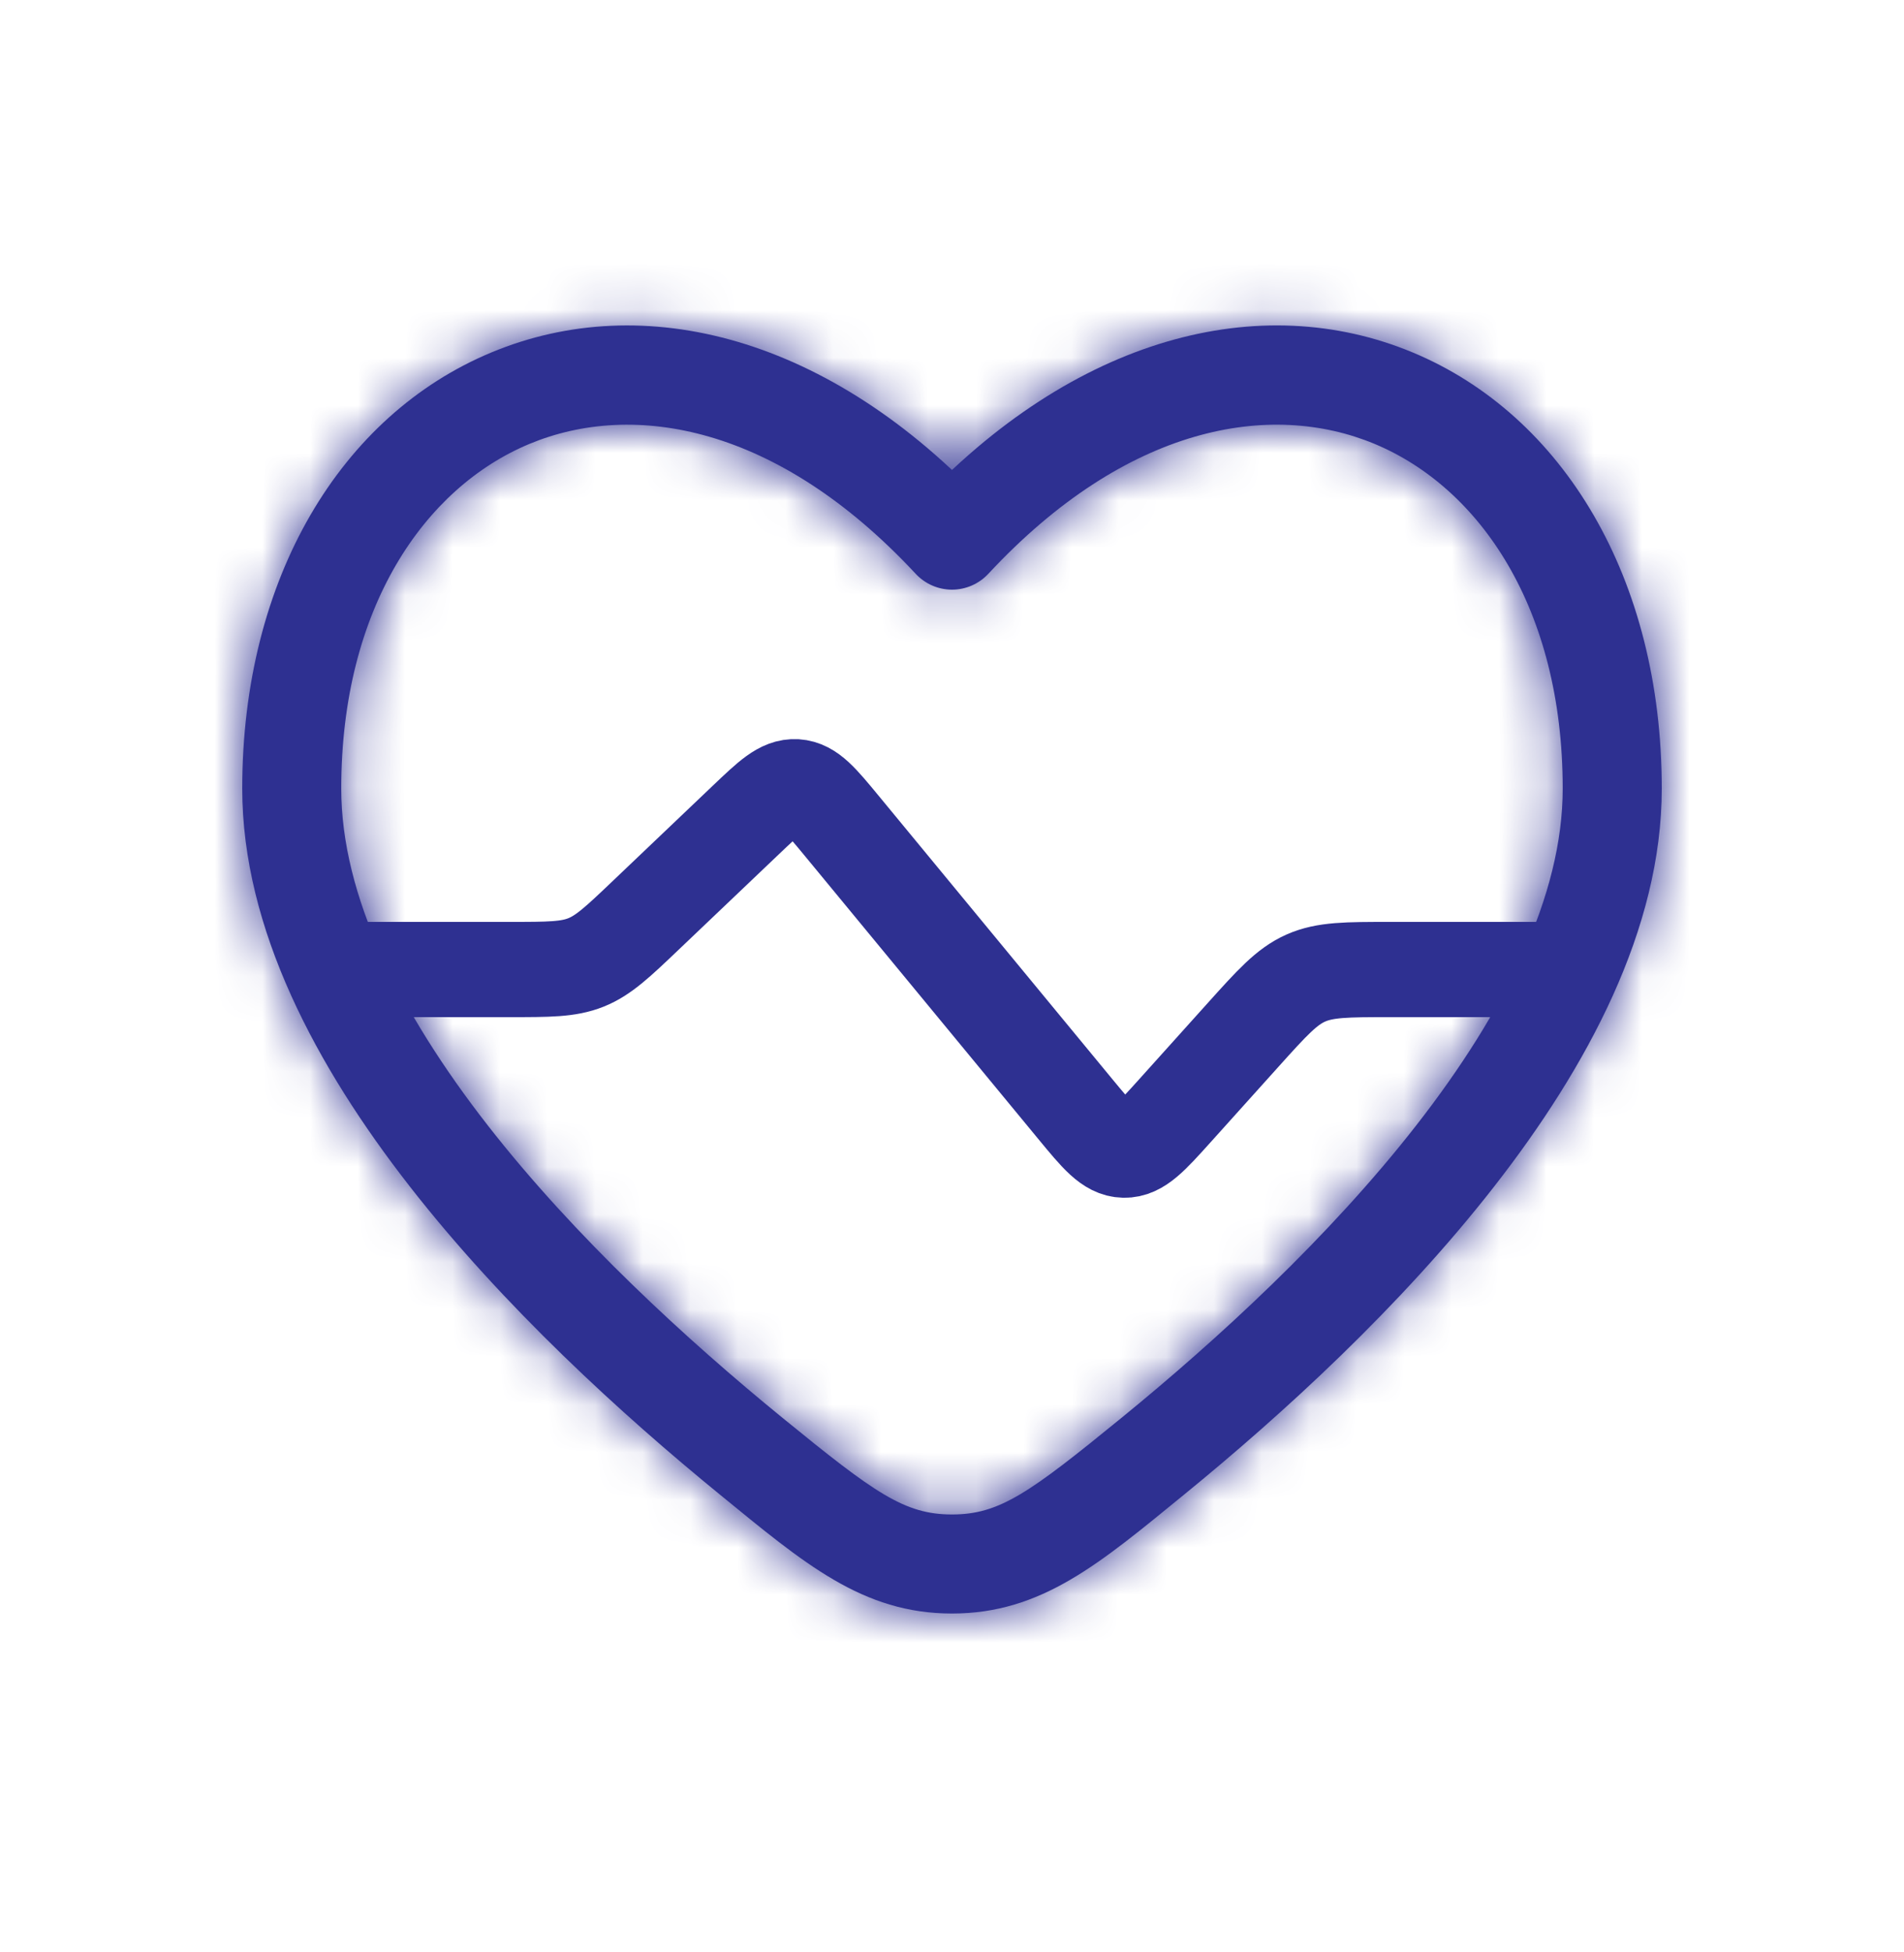
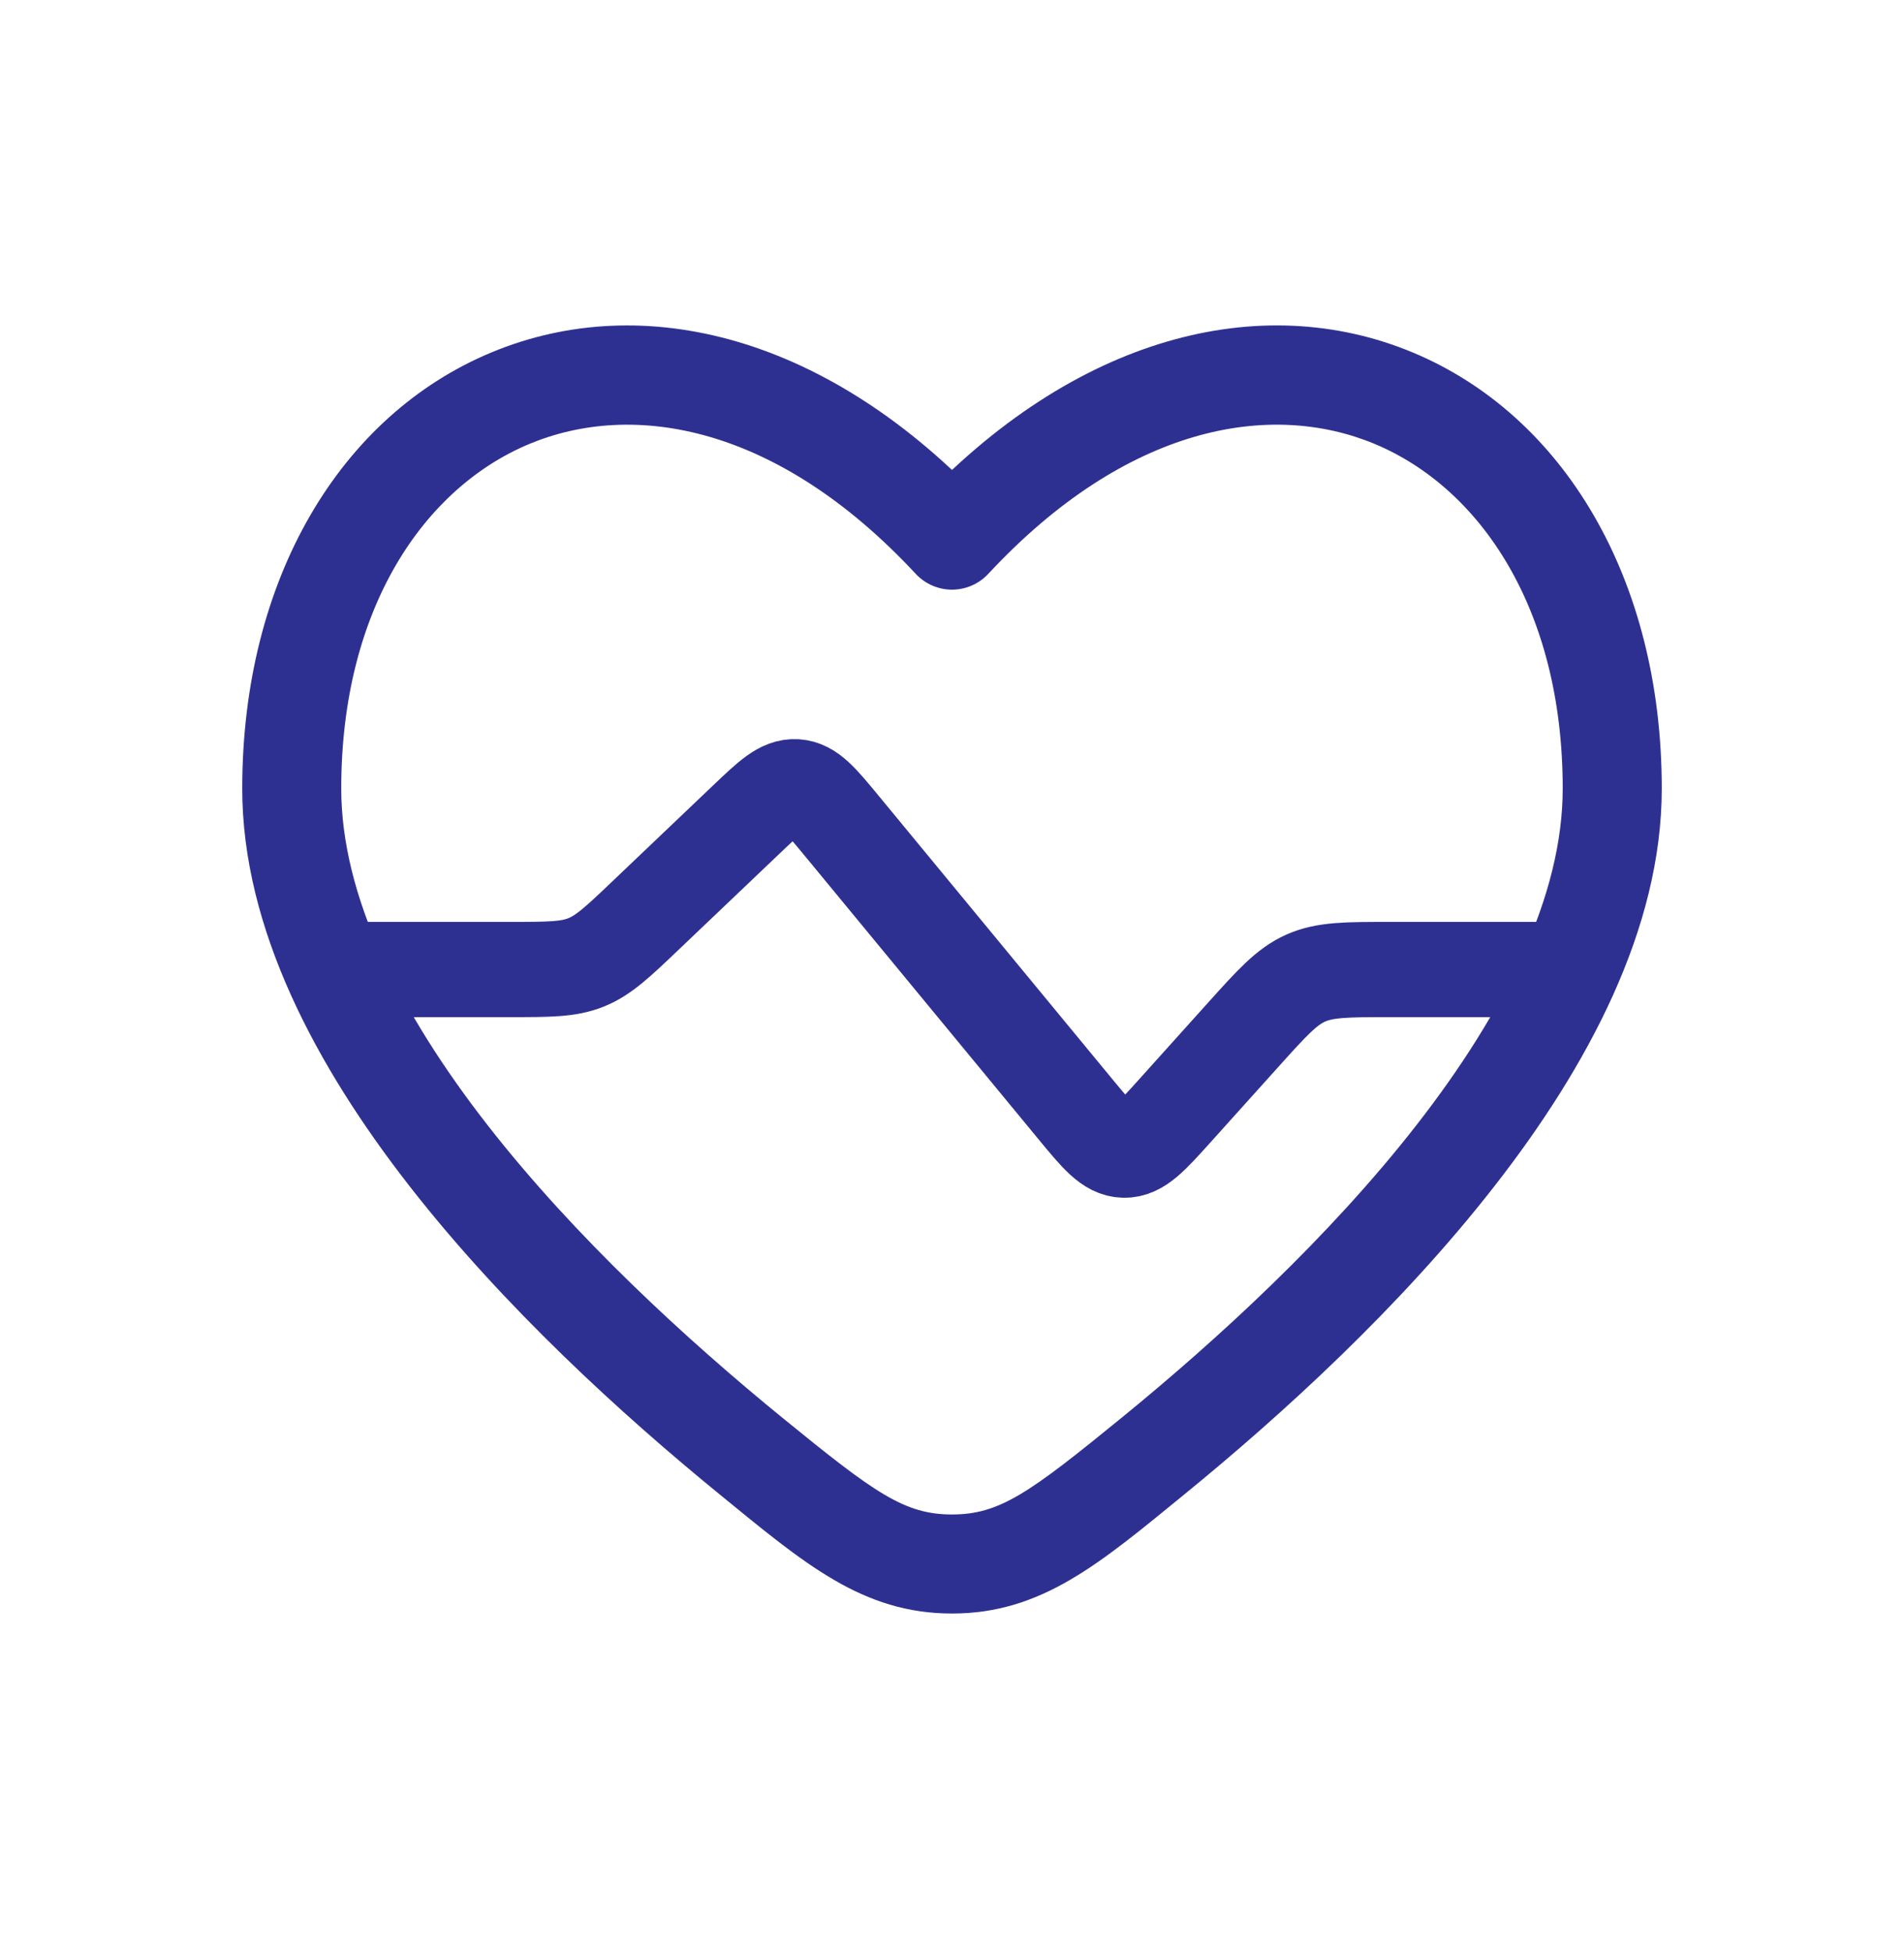
<svg xmlns="http://www.w3.org/2000/svg" width="40" height="41" viewBox="0 0 40 41" fill="none">
  <mask id="mask0_4277_42510" style="mask-type:alpha" maskUnits="userSpaceOnUse" x="-1" y="0" width="41" height="41">
    <rect x="-0" y="0.359" width="40" height="40" fill="#D9D9D9" />
  </mask>
  <g mask="url(#mask0_4277_42510)">
</g>
  <path d="M32.484 20.36H29.205C28.292 20.36 27.836 20.36 27.431 20.54C27.027 20.72 26.722 21.059 26.111 21.738L24.684 23.324C24.182 23.881 23.932 24.159 23.614 24.153C23.296 24.146 23.058 23.857 22.582 23.28L17.688 17.348C17.244 16.81 17.022 16.541 16.721 16.522C16.419 16.504 16.167 16.745 15.662 17.226L13.576 19.212C12.981 19.779 12.683 20.062 12.311 20.211C11.939 20.36 11.528 20.36 10.706 20.36H7.516" stroke="#2E3091" stroke-width="2" stroke-linecap="round" />
  <mask id="path-3-inside-1_4277_42510" fill="white">
    <path d="M20 11.342L19.238 12.051C19.435 12.262 19.711 12.383 20 12.383C20.289 12.383 20.565 12.262 20.762 12.051L20 11.342ZM16.443 29.778C14.432 28.138 12.084 25.987 10.247 23.633C8.391 21.254 7.169 18.809 7.169 16.56H5.089C5.089 19.509 6.655 22.412 8.607 24.913C10.578 27.44 13.058 29.702 15.128 31.39L16.443 29.778ZM7.169 16.56C7.169 12.774 8.914 10.241 11.123 9.322C13.304 8.414 16.328 8.923 19.238 12.051L20.762 10.634C17.43 7.053 13.518 6.072 10.324 7.401C7.158 8.718 5.089 12.148 5.089 16.56H7.169ZM24.872 31.39C26.942 29.702 29.422 27.44 31.393 24.913C33.345 22.412 34.911 19.509 34.911 16.56H32.83C32.83 18.809 31.609 21.254 29.753 23.633C27.916 25.987 25.568 28.138 23.557 29.778L24.872 31.39ZM34.911 16.56C34.911 12.148 32.841 8.717 29.675 7.4C26.481 6.072 22.57 7.053 19.238 10.634L20.762 12.051C23.672 8.923 26.695 8.414 28.876 9.321C31.086 10.241 32.83 12.773 32.83 16.56H34.911ZM15.128 31.39C16.891 32.828 18.115 33.884 20 33.884V31.804C18.999 31.804 18.375 31.353 16.443 29.778L15.128 31.39ZM23.557 29.778C21.625 31.353 21.001 31.804 20 31.804V33.884C21.885 33.884 23.109 32.828 24.872 31.39L23.557 29.778Z" />
  </mask>
  <path d="M20 11.342L19.238 12.051C19.435 12.262 19.711 12.383 20 12.383C20.289 12.383 20.565 12.262 20.762 12.051L20 11.342ZM16.443 29.778C14.432 28.138 12.084 25.987 10.247 23.633C8.391 21.254 7.169 18.809 7.169 16.56H5.089C5.089 19.509 6.655 22.412 8.607 24.913C10.578 27.44 13.058 29.702 15.128 31.39L16.443 29.778ZM7.169 16.56C7.169 12.774 8.914 10.241 11.123 9.322C13.304 8.414 16.328 8.923 19.238 12.051L20.762 10.634C17.43 7.053 13.518 6.072 10.324 7.401C7.158 8.718 5.089 12.148 5.089 16.56H7.169ZM24.872 31.39C26.942 29.702 29.422 27.44 31.393 24.913C33.345 22.412 34.911 19.509 34.911 16.56H32.83C32.83 18.809 31.609 21.254 29.753 23.633C27.916 25.987 25.568 28.138 23.557 29.778L24.872 31.39ZM34.911 16.56C34.911 12.148 32.841 8.717 29.675 7.4C26.481 6.072 22.57 7.053 19.238 10.634L20.762 12.051C23.672 8.923 26.695 8.414 28.876 9.321C31.086 10.241 32.83 12.773 32.83 16.56H34.911ZM15.128 31.39C16.891 32.828 18.115 33.884 20 33.884V31.804C18.999 31.804 18.375 31.353 16.443 29.778L15.128 31.39ZM23.557 29.778C21.625 31.353 21.001 31.804 20 31.804V33.884C21.885 33.884 23.109 32.828 24.872 31.39L23.557 29.778Z" fill="#2E3091" />
-   <path d="M16.443 29.778L17.733 30.83L15.153 28.726L16.443 29.778ZM24.872 31.39L23.582 32.442L26.162 30.338L24.872 31.39ZM17.075 31.636L17.733 30.83L15.153 28.726L14.496 29.532L17.075 31.636ZM22.924 31.636L23.582 32.442L26.162 30.338L25.504 29.532L22.924 31.636ZM7.169 14.896H5.089V18.225H7.169V14.896ZM16.418 32.442L17.733 30.83L15.153 28.726L13.838 30.338L16.418 32.442ZM34.911 14.896H32.83V18.225H34.911V14.896ZM22.267 30.83L23.582 32.442L26.162 30.338L24.847 28.726L22.267 30.83ZM21.664 33.884V31.804H18.335V33.884H21.664ZM16.443 29.778L14.339 32.358L14.339 32.358L16.443 29.778ZM20 11.342L22.267 8.905L20 6.795L17.732 8.905L20 11.342ZM19.238 12.051L16.801 14.319L16.801 14.319L19.238 12.051ZM20.762 12.051L23.199 14.319L23.199 14.319L20.762 12.051ZM24.872 31.39L26.976 33.97L26.976 33.97L24.872 31.39ZM10.247 23.633L7.622 25.681L7.622 25.681L10.247 23.633ZM8.607 24.913L5.982 26.961L5.982 26.961L8.607 24.913ZM15.128 31.39L13.024 33.97L13.024 33.97L15.128 31.39ZM11.123 9.322L9.845 6.248L9.845 6.248L11.123 9.322ZM20.762 10.634L23.029 13.071L25.466 10.803L23.199 8.366L20.762 10.634ZM10.324 7.401L11.603 10.474L11.603 10.474L10.324 7.401ZM31.393 24.913L34.018 26.961L34.018 26.961L31.393 24.913ZM29.753 23.633L32.377 25.681L32.377 25.681L29.753 23.633ZM23.557 29.778L25.66 32.358H25.661L23.557 29.778ZM29.675 7.4L28.397 10.474L28.397 10.474L29.675 7.4ZM19.238 10.634L16.801 8.366L14.533 10.803L16.971 13.071L19.238 10.634ZM28.876 9.321L30.155 6.248L30.155 6.248L28.876 9.321ZM17.732 8.905L16.971 9.614L21.506 14.488L22.267 13.78L17.732 8.905ZM16.801 14.319C17.628 15.207 18.786 15.712 20 15.712V9.054C20.636 9.054 21.242 9.318 21.675 9.783L16.801 14.319ZM20 15.712C21.213 15.712 22.372 15.207 23.199 14.319L18.324 9.783C18.757 9.318 19.364 9.054 20 9.054V15.712ZM23.029 9.614L22.267 8.905L17.732 13.78L18.494 14.488L23.029 9.614ZM18.547 27.198C16.63 25.635 14.493 23.663 12.872 21.585L7.622 25.681C9.674 28.311 12.234 30.641 14.339 32.358L18.547 27.198ZM12.872 21.585C11.167 19.401 10.498 17.691 10.498 16.56H3.84C3.84 19.928 5.614 23.107 7.622 25.681L12.872 21.585ZM1.76 16.56C1.76 20.628 3.878 24.265 5.982 26.961L11.231 22.865C9.432 20.559 8.418 18.39 8.418 16.56H1.76ZM5.982 26.961C8.169 29.764 10.86 32.205 13.024 33.97L17.232 28.81C15.256 27.199 12.987 25.116 11.231 22.865L5.982 26.961ZM10.498 16.56C10.498 13.782 11.718 12.68 12.402 12.395L9.845 6.248C6.111 7.801 3.84 11.765 3.84 16.56H10.498ZM12.402 12.395C12.969 12.159 14.571 11.922 16.801 14.319L21.675 9.783C18.085 5.925 13.64 4.669 9.845 6.248L12.402 12.395ZM21.506 14.488L23.029 13.071L18.494 8.196L16.971 9.614L21.506 14.488ZM23.199 8.366C19.198 4.066 13.866 2.322 9.045 4.327L11.603 10.474C13.171 9.822 15.662 10.04 18.324 12.901L23.199 8.366ZM9.045 4.327C4.345 6.282 1.76 11.152 1.76 16.56H8.418C8.418 13.143 9.972 11.153 11.603 10.474L9.045 4.327ZM26.976 33.97C29.14 32.205 31.831 29.764 34.018 26.961L28.768 22.865C27.012 25.116 24.743 27.199 22.768 28.81L26.976 33.97ZM34.018 26.961C36.121 24.265 38.24 20.628 38.24 16.56H31.582C31.582 18.39 30.568 20.559 28.768 22.865L34.018 26.961ZM29.501 16.56C29.501 17.691 28.832 19.401 27.128 21.586L32.377 25.681C34.386 23.107 36.159 19.928 36.159 16.56H29.501ZM27.128 21.585C25.507 23.663 23.37 25.635 21.453 27.198L25.661 32.358C27.766 30.641 30.325 28.311 32.377 25.681L27.128 21.585ZM38.24 16.56C38.24 11.152 35.655 6.282 30.954 4.327L28.397 10.474C30.028 11.153 31.582 13.143 31.582 16.56H38.24ZM30.954 4.327C26.134 2.321 20.802 4.067 16.801 8.366L21.675 12.901C24.338 10.04 26.829 9.822 28.397 10.474L30.954 4.327ZM16.971 13.071L18.494 14.488L23.029 9.614L21.506 8.196L16.971 13.071ZM23.199 14.319C25.429 11.922 27.031 12.159 27.598 12.395L30.155 6.248C26.36 4.669 21.915 5.925 18.324 9.783L23.199 14.319ZM27.598 12.395C28.282 12.68 29.501 13.782 29.501 16.56H36.159C36.159 11.765 33.889 7.801 30.155 6.248L27.598 12.395ZM13.024 33.97C14.533 35.2 16.706 37.213 20 37.213V30.555C19.76 30.555 19.556 30.511 19.194 30.3C18.712 30.019 18.202 29.601 17.232 28.81L13.024 33.97ZM20 28.475C20 28.475 20.007 28.475 20.02 28.475C20.033 28.476 20.052 28.478 20.075 28.481C20.122 28.487 20.174 28.498 20.225 28.512C20.328 28.543 20.355 28.569 20.267 28.517C20.167 28.458 19.993 28.342 19.692 28.112C19.394 27.884 19.03 27.592 18.547 27.198L14.339 32.358C15.247 33.098 16.093 33.783 16.874 34.246C17.845 34.821 18.831 35.133 20 35.133V28.475ZM21.453 27.198C20.97 27.592 20.606 27.885 20.308 28.112C20.006 28.342 19.833 28.458 19.733 28.517C19.645 28.569 19.671 28.543 19.775 28.512C19.826 28.498 19.878 28.487 19.925 28.481C19.948 28.478 19.966 28.476 19.98 28.475C19.993 28.475 20 28.475 20 28.475V35.133C21.169 35.133 22.155 34.821 23.125 34.246C23.907 33.783 24.753 33.098 25.66 32.358L21.453 27.198ZM20 37.213C23.293 37.213 25.467 35.2 26.976 33.97L22.768 28.81C21.798 29.601 21.288 30.019 20.806 30.3C20.444 30.511 20.239 30.555 20 30.555V37.213Z" fill="#2E3091" mask="url(#path-3-inside-1_4277_42510)" />
</svg>